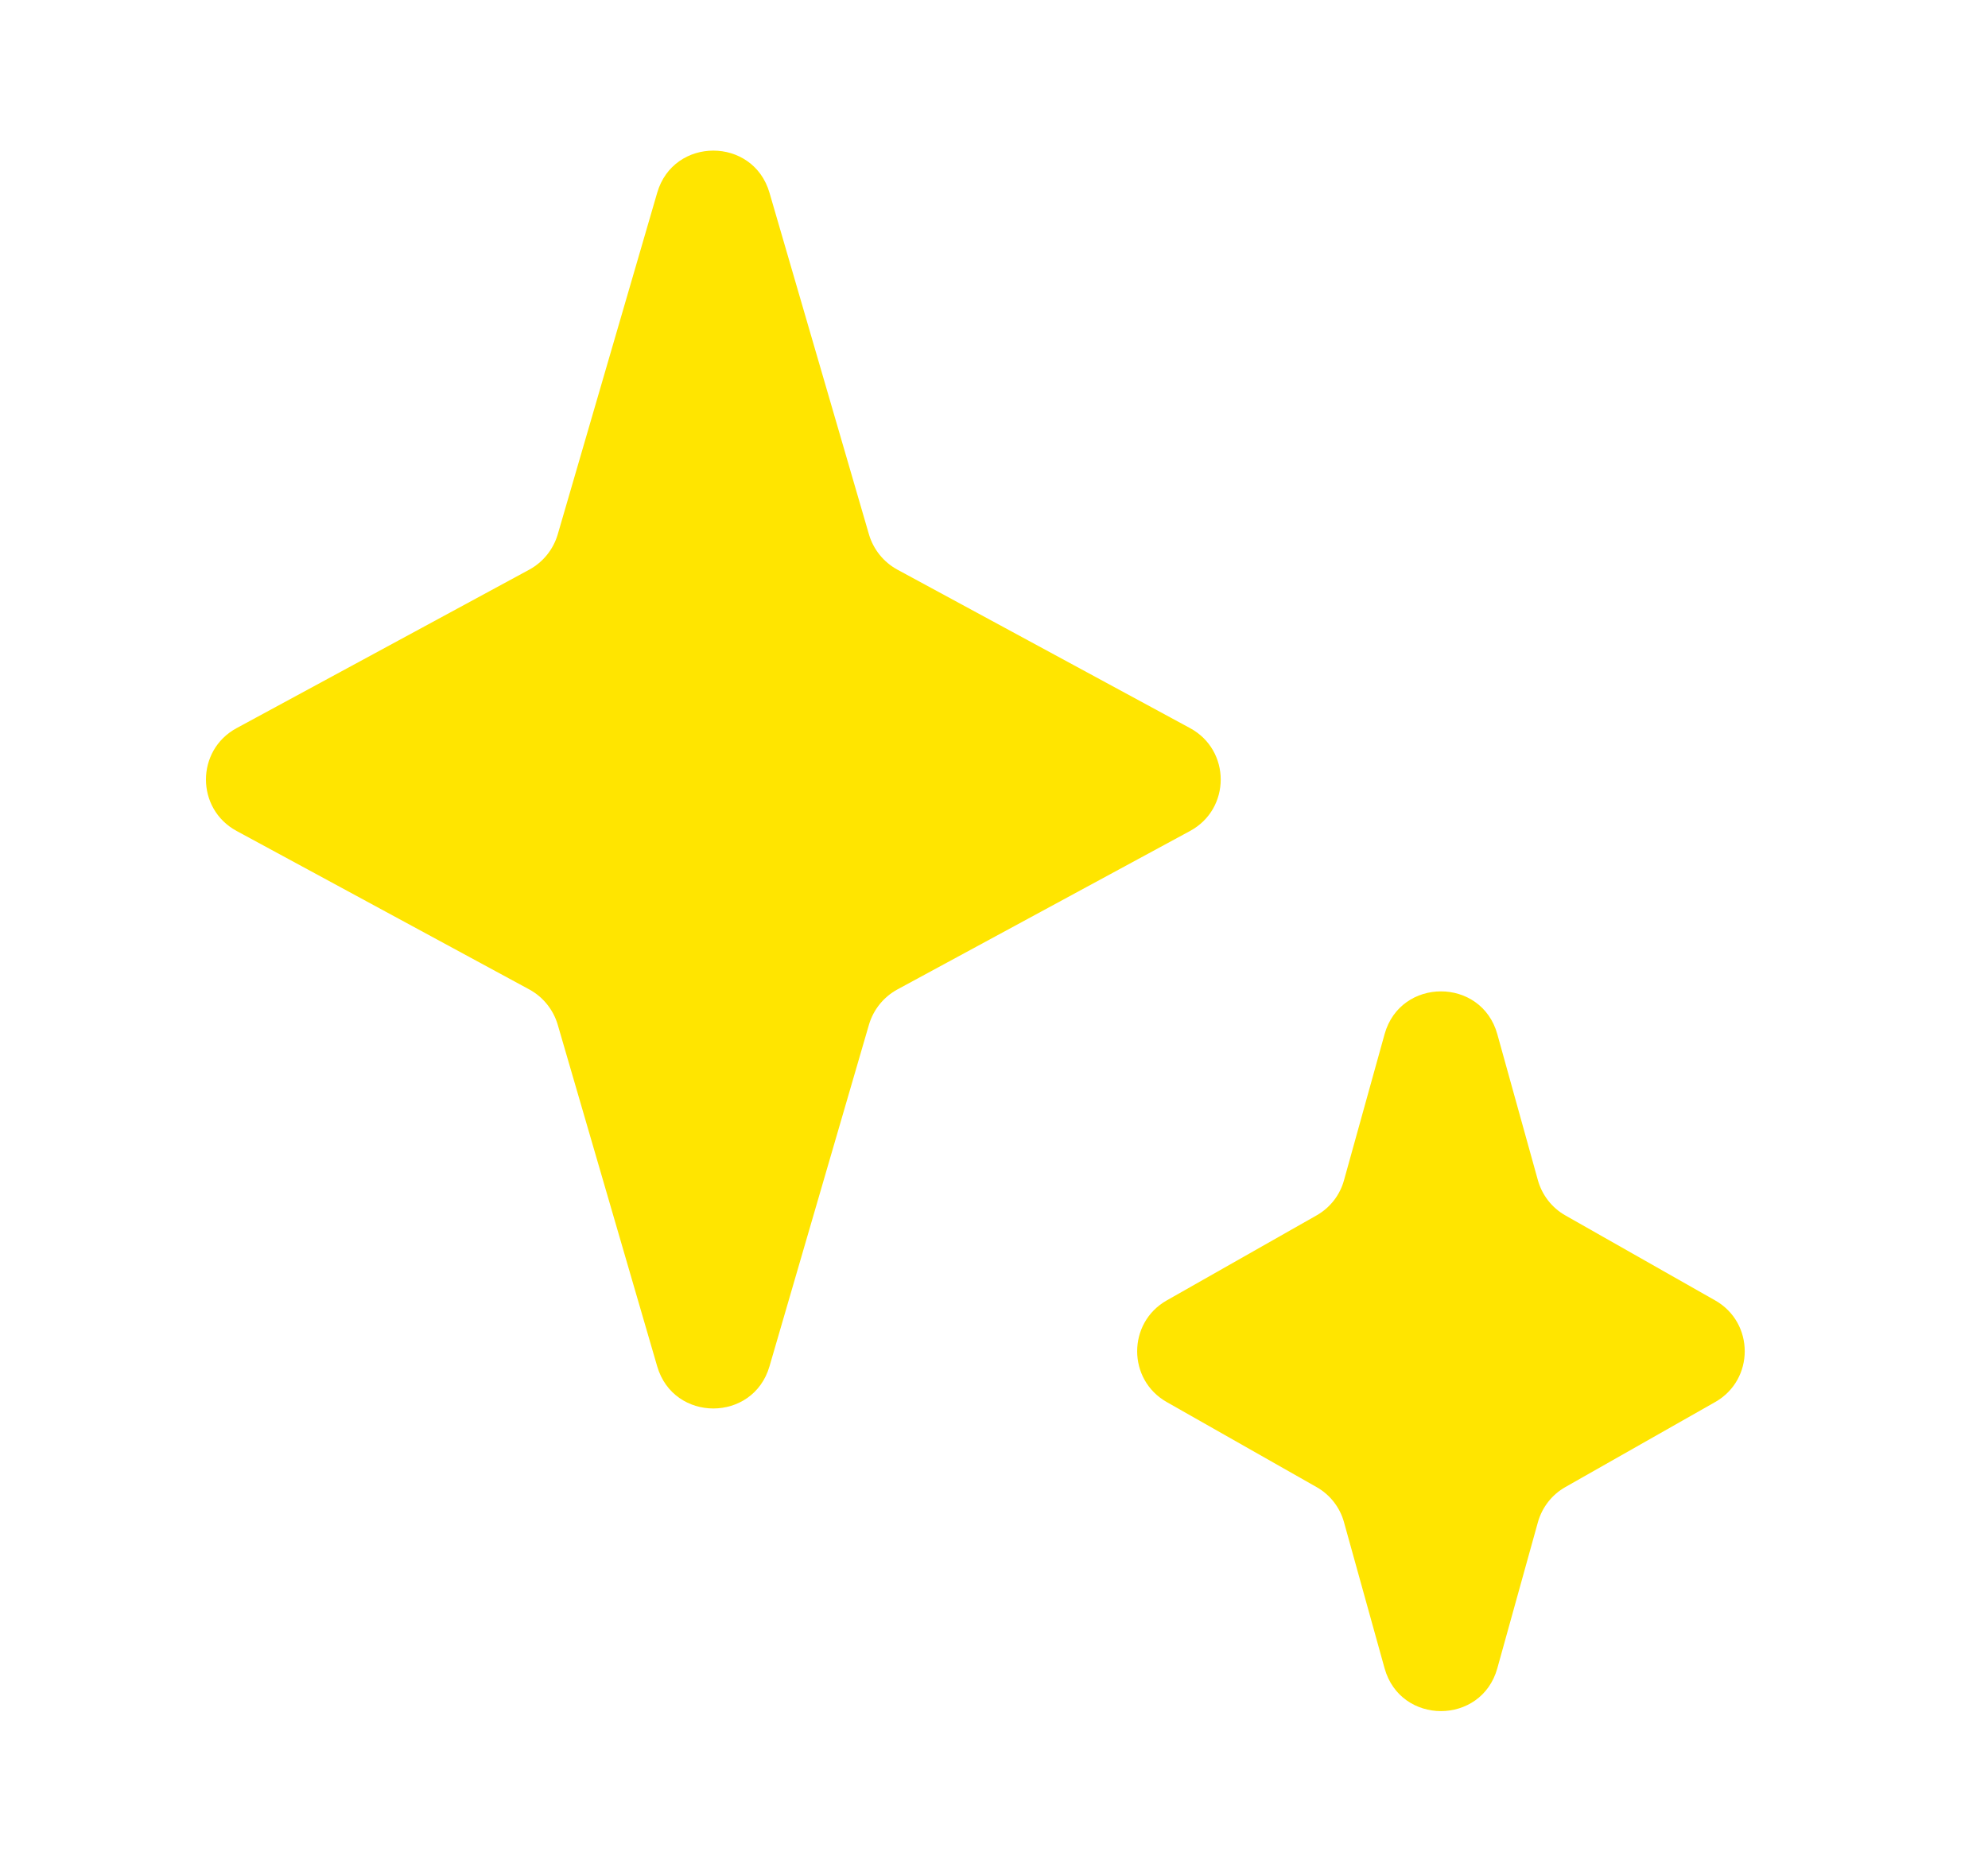
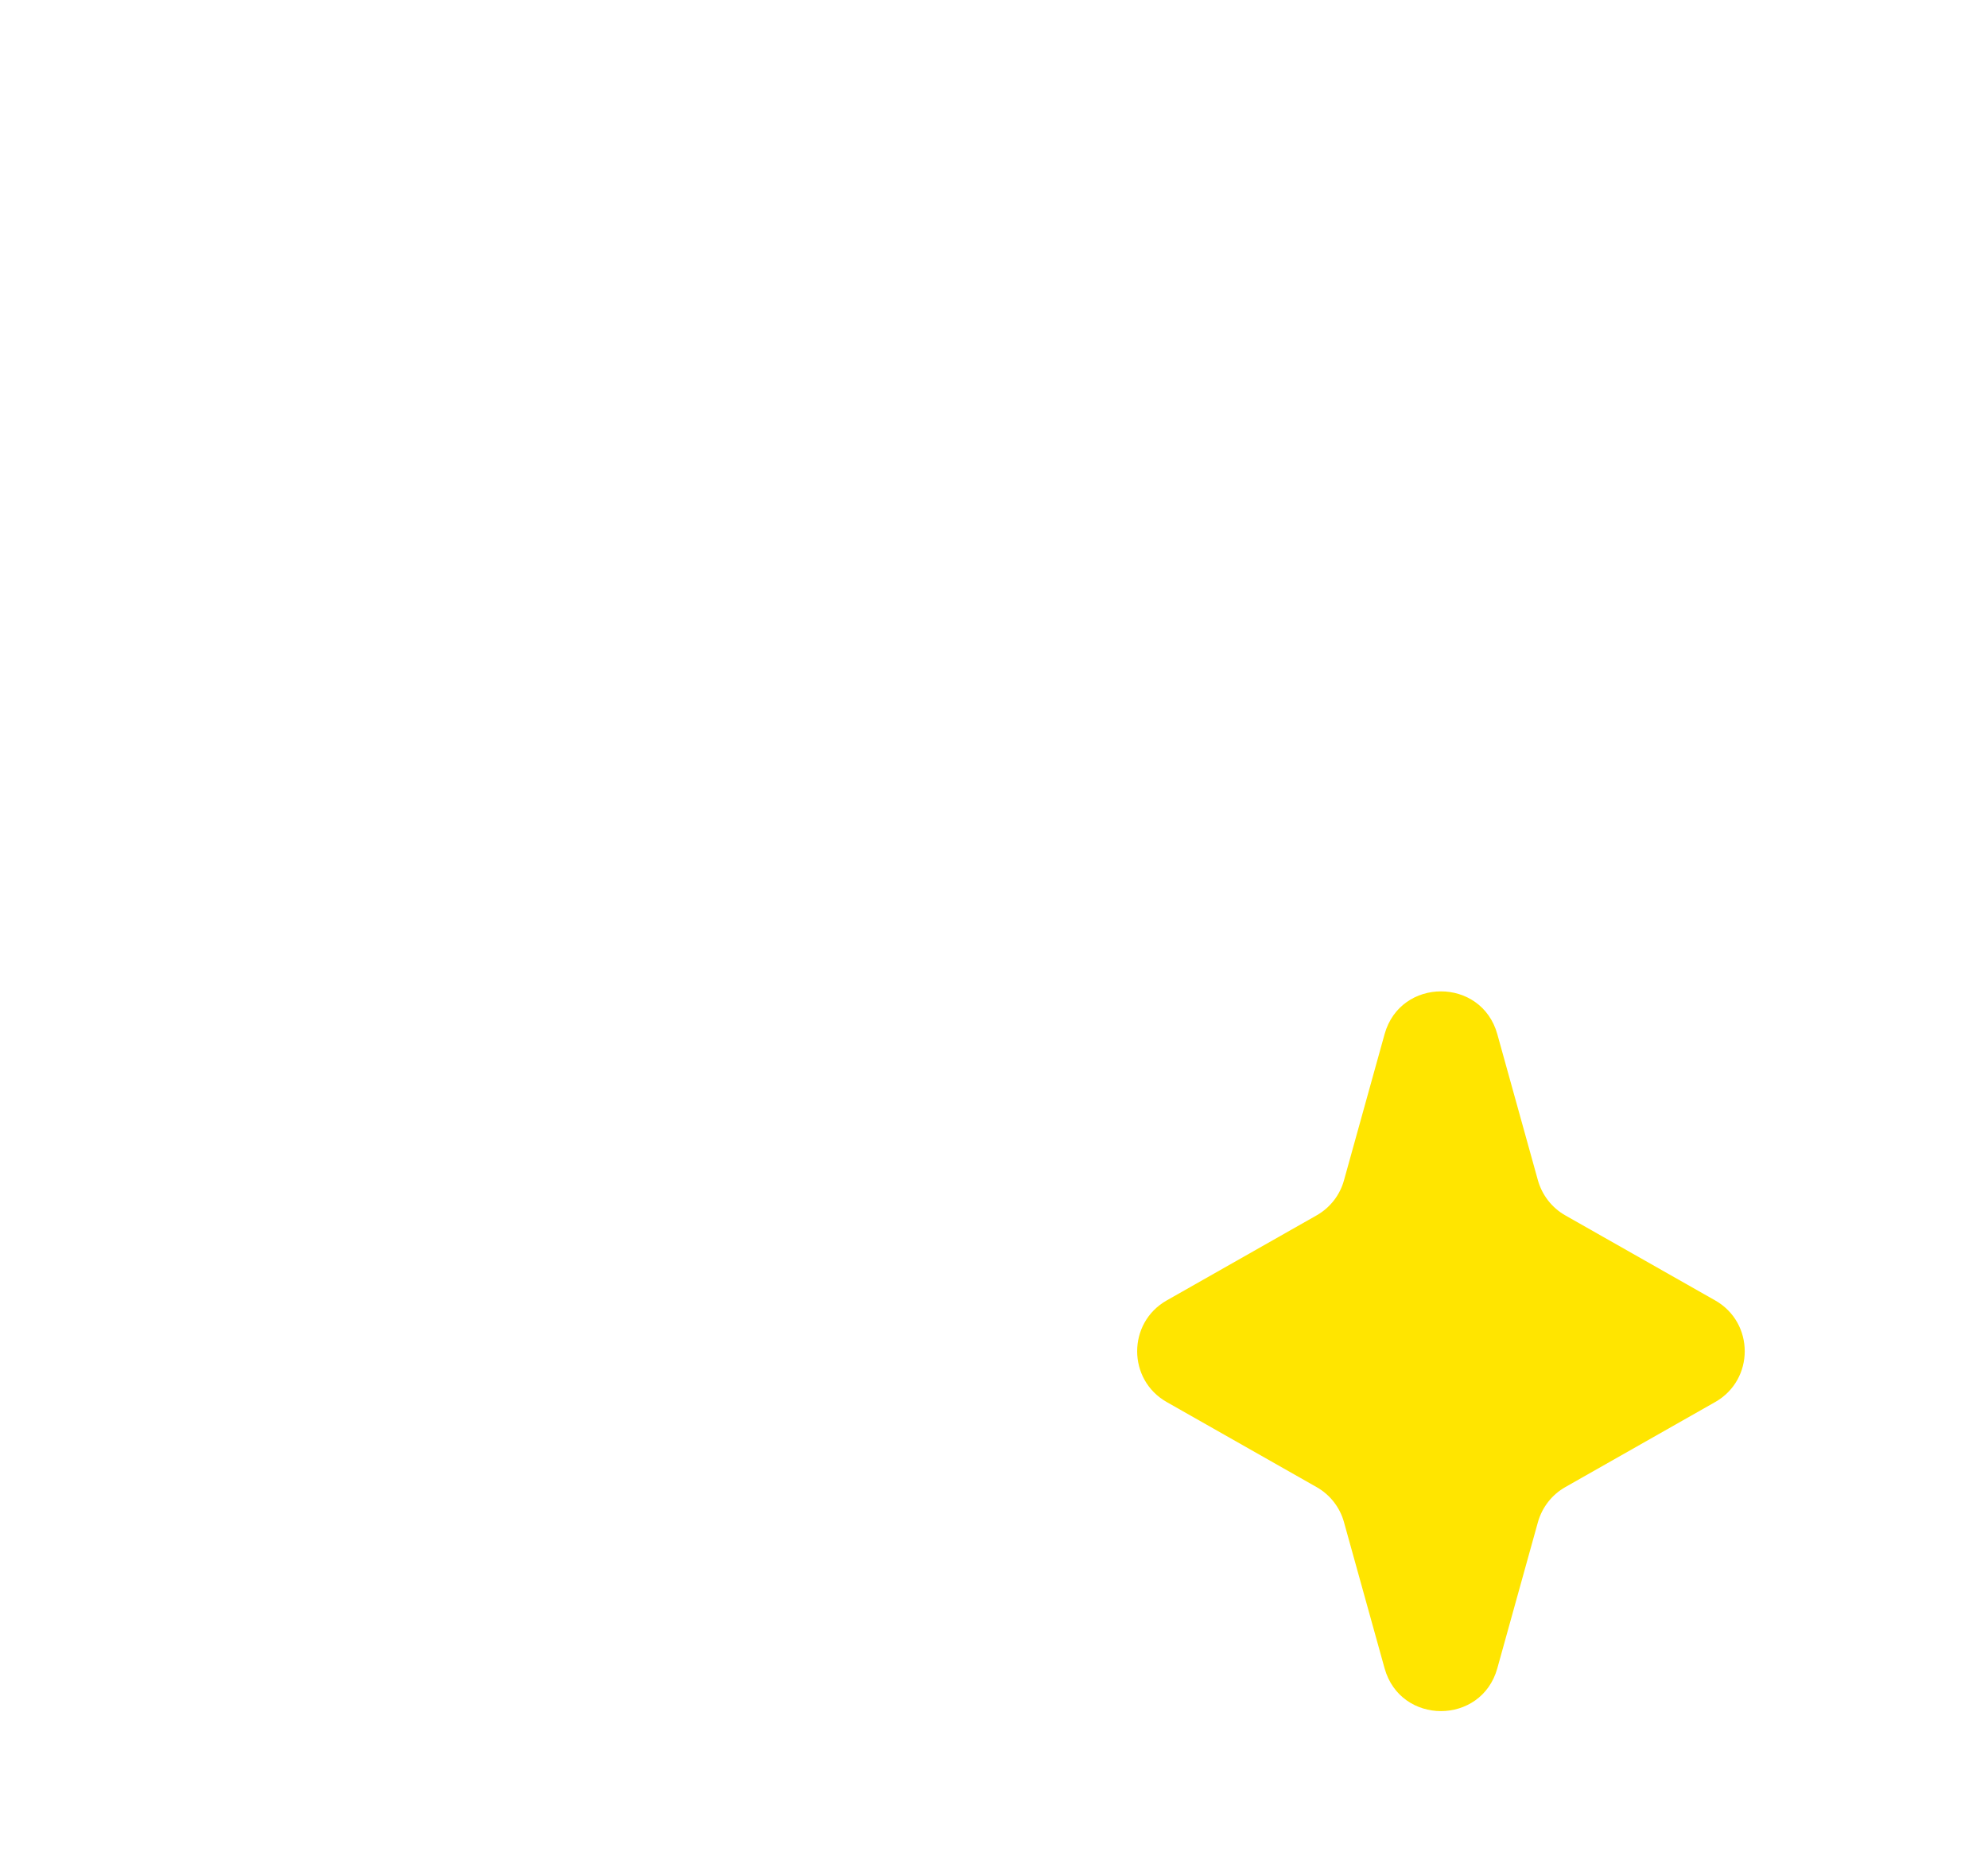
<svg xmlns="http://www.w3.org/2000/svg" width="17" height="16" viewBox="0 0 17 16" fill="none">
  <g id="star">
    <g id="Group 525460121">
-       <path id="Star 1" d="M5.62 1.648C5.76 1.168 6.44 1.168 6.58 1.648L7.431 4.571C7.469 4.699 7.556 4.807 7.673 4.871L10.177 6.227C10.526 6.416 10.526 6.917 10.177 7.106L7.673 8.462C7.556 8.526 7.469 8.634 7.431 8.762L6.58 11.685C6.44 12.165 5.76 12.165 5.62 11.685L4.769 8.762C4.731 8.634 4.644 8.526 4.527 8.462L2.023 7.106C1.674 6.917 1.674 6.416 2.023 6.227L4.527 4.871C4.644 4.807 4.731 4.699 4.769 4.571L5.62 1.648Z" fill="#FFE500" />
      <path id="Star 2" d="M11.84 8.844C11.976 8.356 12.668 8.356 12.804 8.844L13.151 10.093C13.187 10.221 13.271 10.329 13.386 10.394L14.667 11.121C15.004 11.312 15.004 11.799 14.667 11.99L13.386 12.717C13.271 12.782 13.187 12.89 13.151 13.018L12.804 14.267C12.668 14.755 11.976 14.755 11.84 14.267L11.493 13.018C11.458 12.89 11.373 12.782 11.258 12.717L9.977 11.99C9.64 11.799 9.64 11.312 9.977 11.121L11.258 10.394C11.373 10.329 11.458 10.221 11.493 10.093L11.84 8.844Z" fill="#FFE500" />
    </g>
  </g>
</svg>